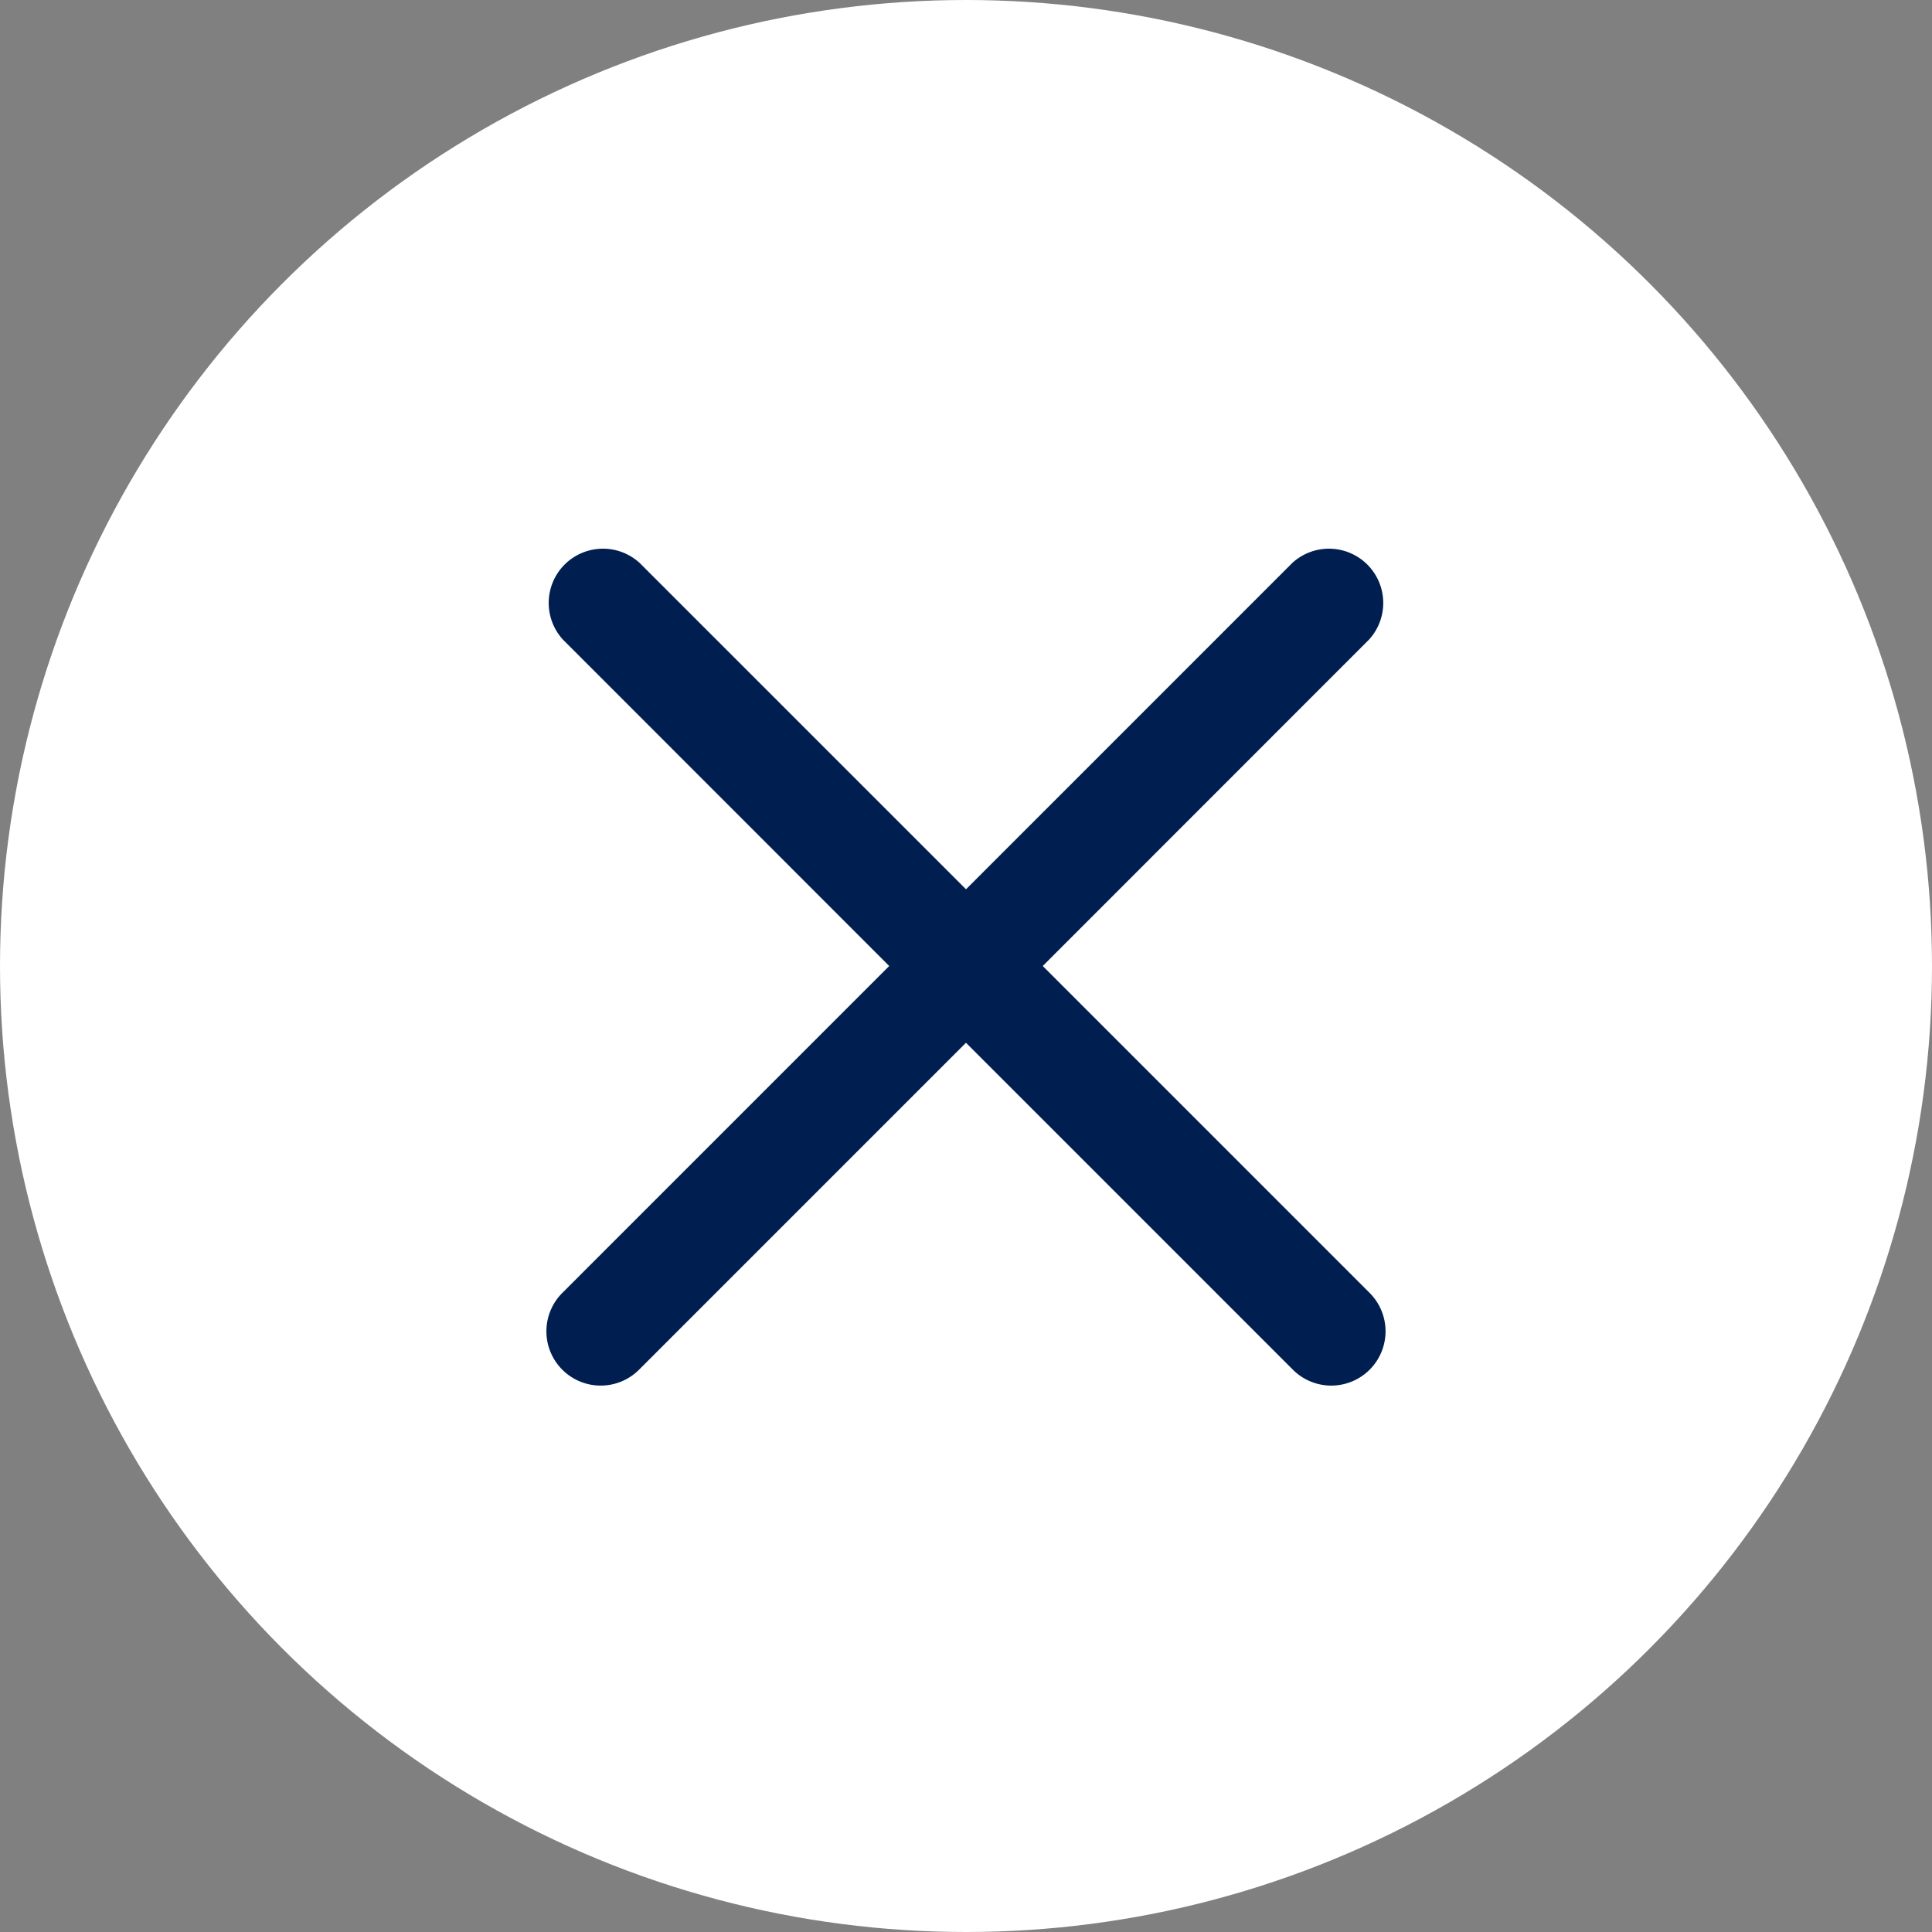
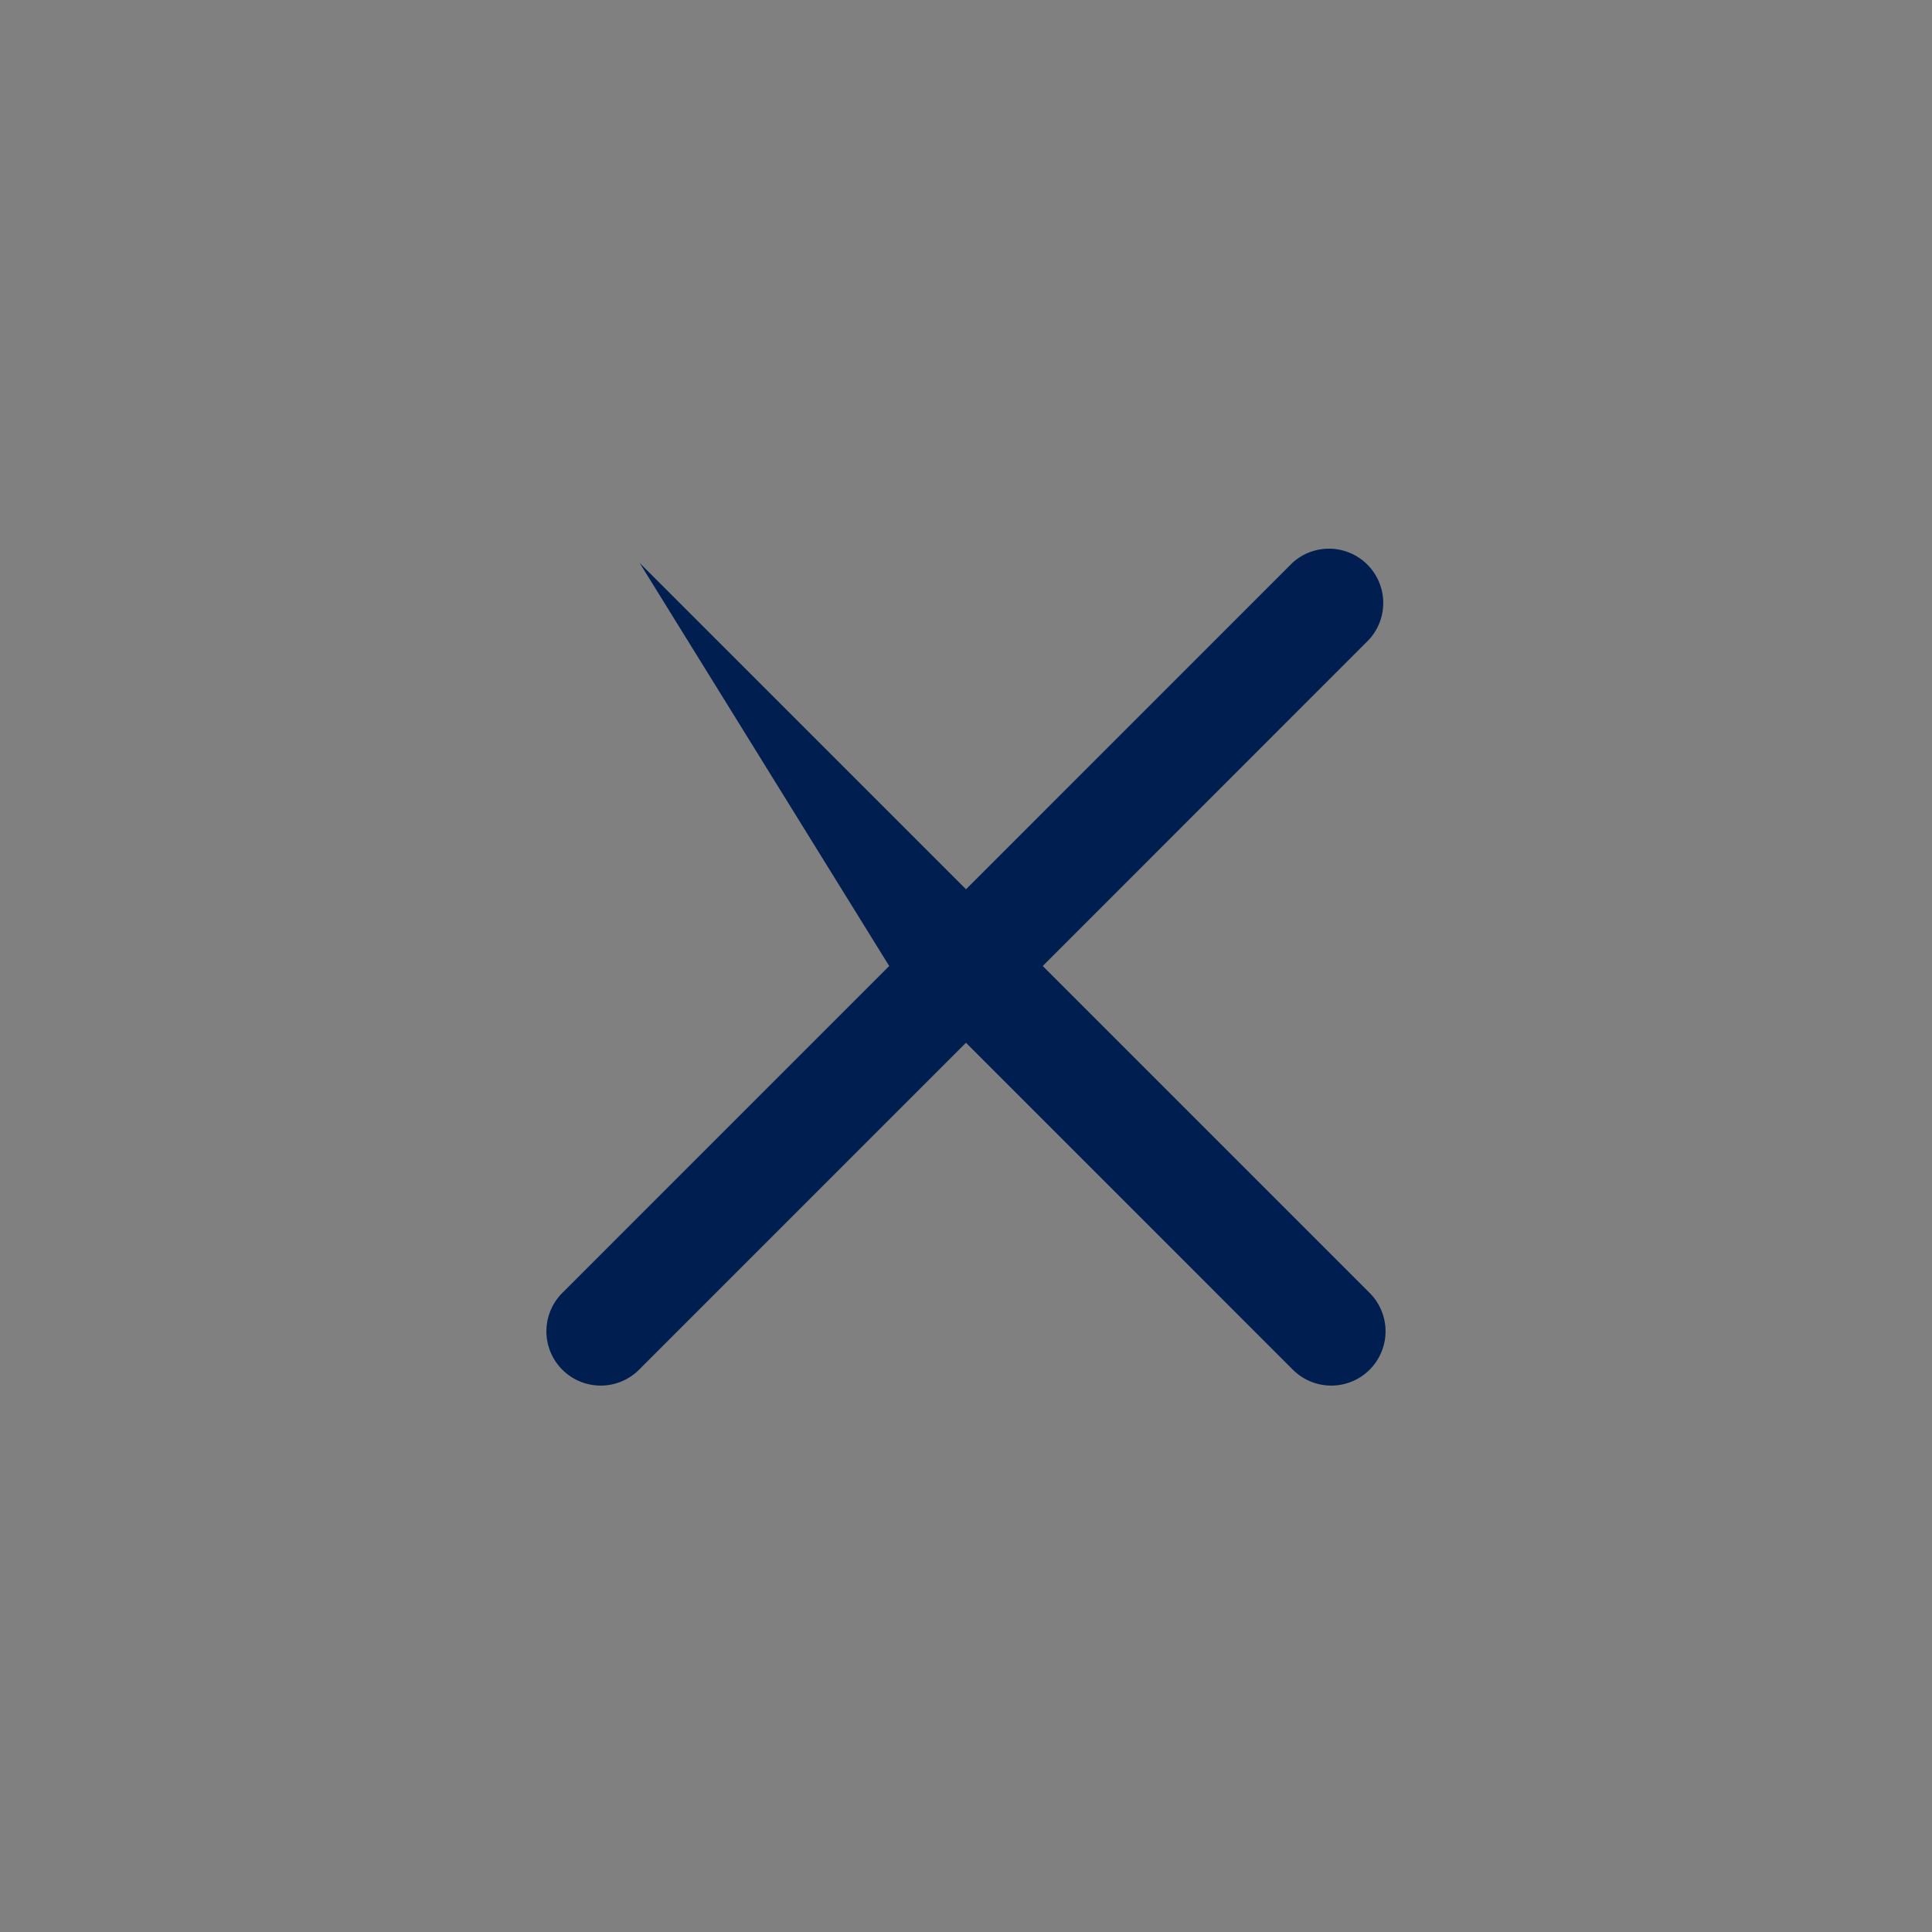
<svg xmlns="http://www.w3.org/2000/svg" width="41" height="41" viewBox="0 0 41 41">
  <rect x="0" y="0" width="41" height="41" fill="#808080" stroke="none" />
  <g id="Group_207" data-name="Group 207" transform="translate(-751 -1810)">
-     <circle id="Ellipse_1" data-name="Ellipse 1" cx="20.5" cy="20.5" r="20.5" transform="translate(751 1810)" fill="#fff" />
-     <path id="close" d="M10.522,9.028,17.447,2.1A1.152,1.152,0,0,0,15.818.474L8.893,7.4,1.967.474A1.152,1.152,0,0,0,.338,2.1L7.263,9.028.338,15.954a1.152,1.152,0,1,0,1.629,1.629l6.925-6.926,6.926,6.926a1.152,1.152,0,1,0,1.629-1.629Zm0,0" transform="translate(762.607 1821.472)" fill="#001f50" />
+     <path id="close" d="M10.522,9.028,17.447,2.1A1.152,1.152,0,0,0,15.818.474L8.893,7.4,1.967.474L7.263,9.028.338,15.954a1.152,1.152,0,1,0,1.629,1.629l6.925-6.926,6.926,6.926a1.152,1.152,0,1,0,1.629-1.629Zm0,0" transform="translate(762.607 1821.472)" fill="#001f50" />
  </g>
</svg>